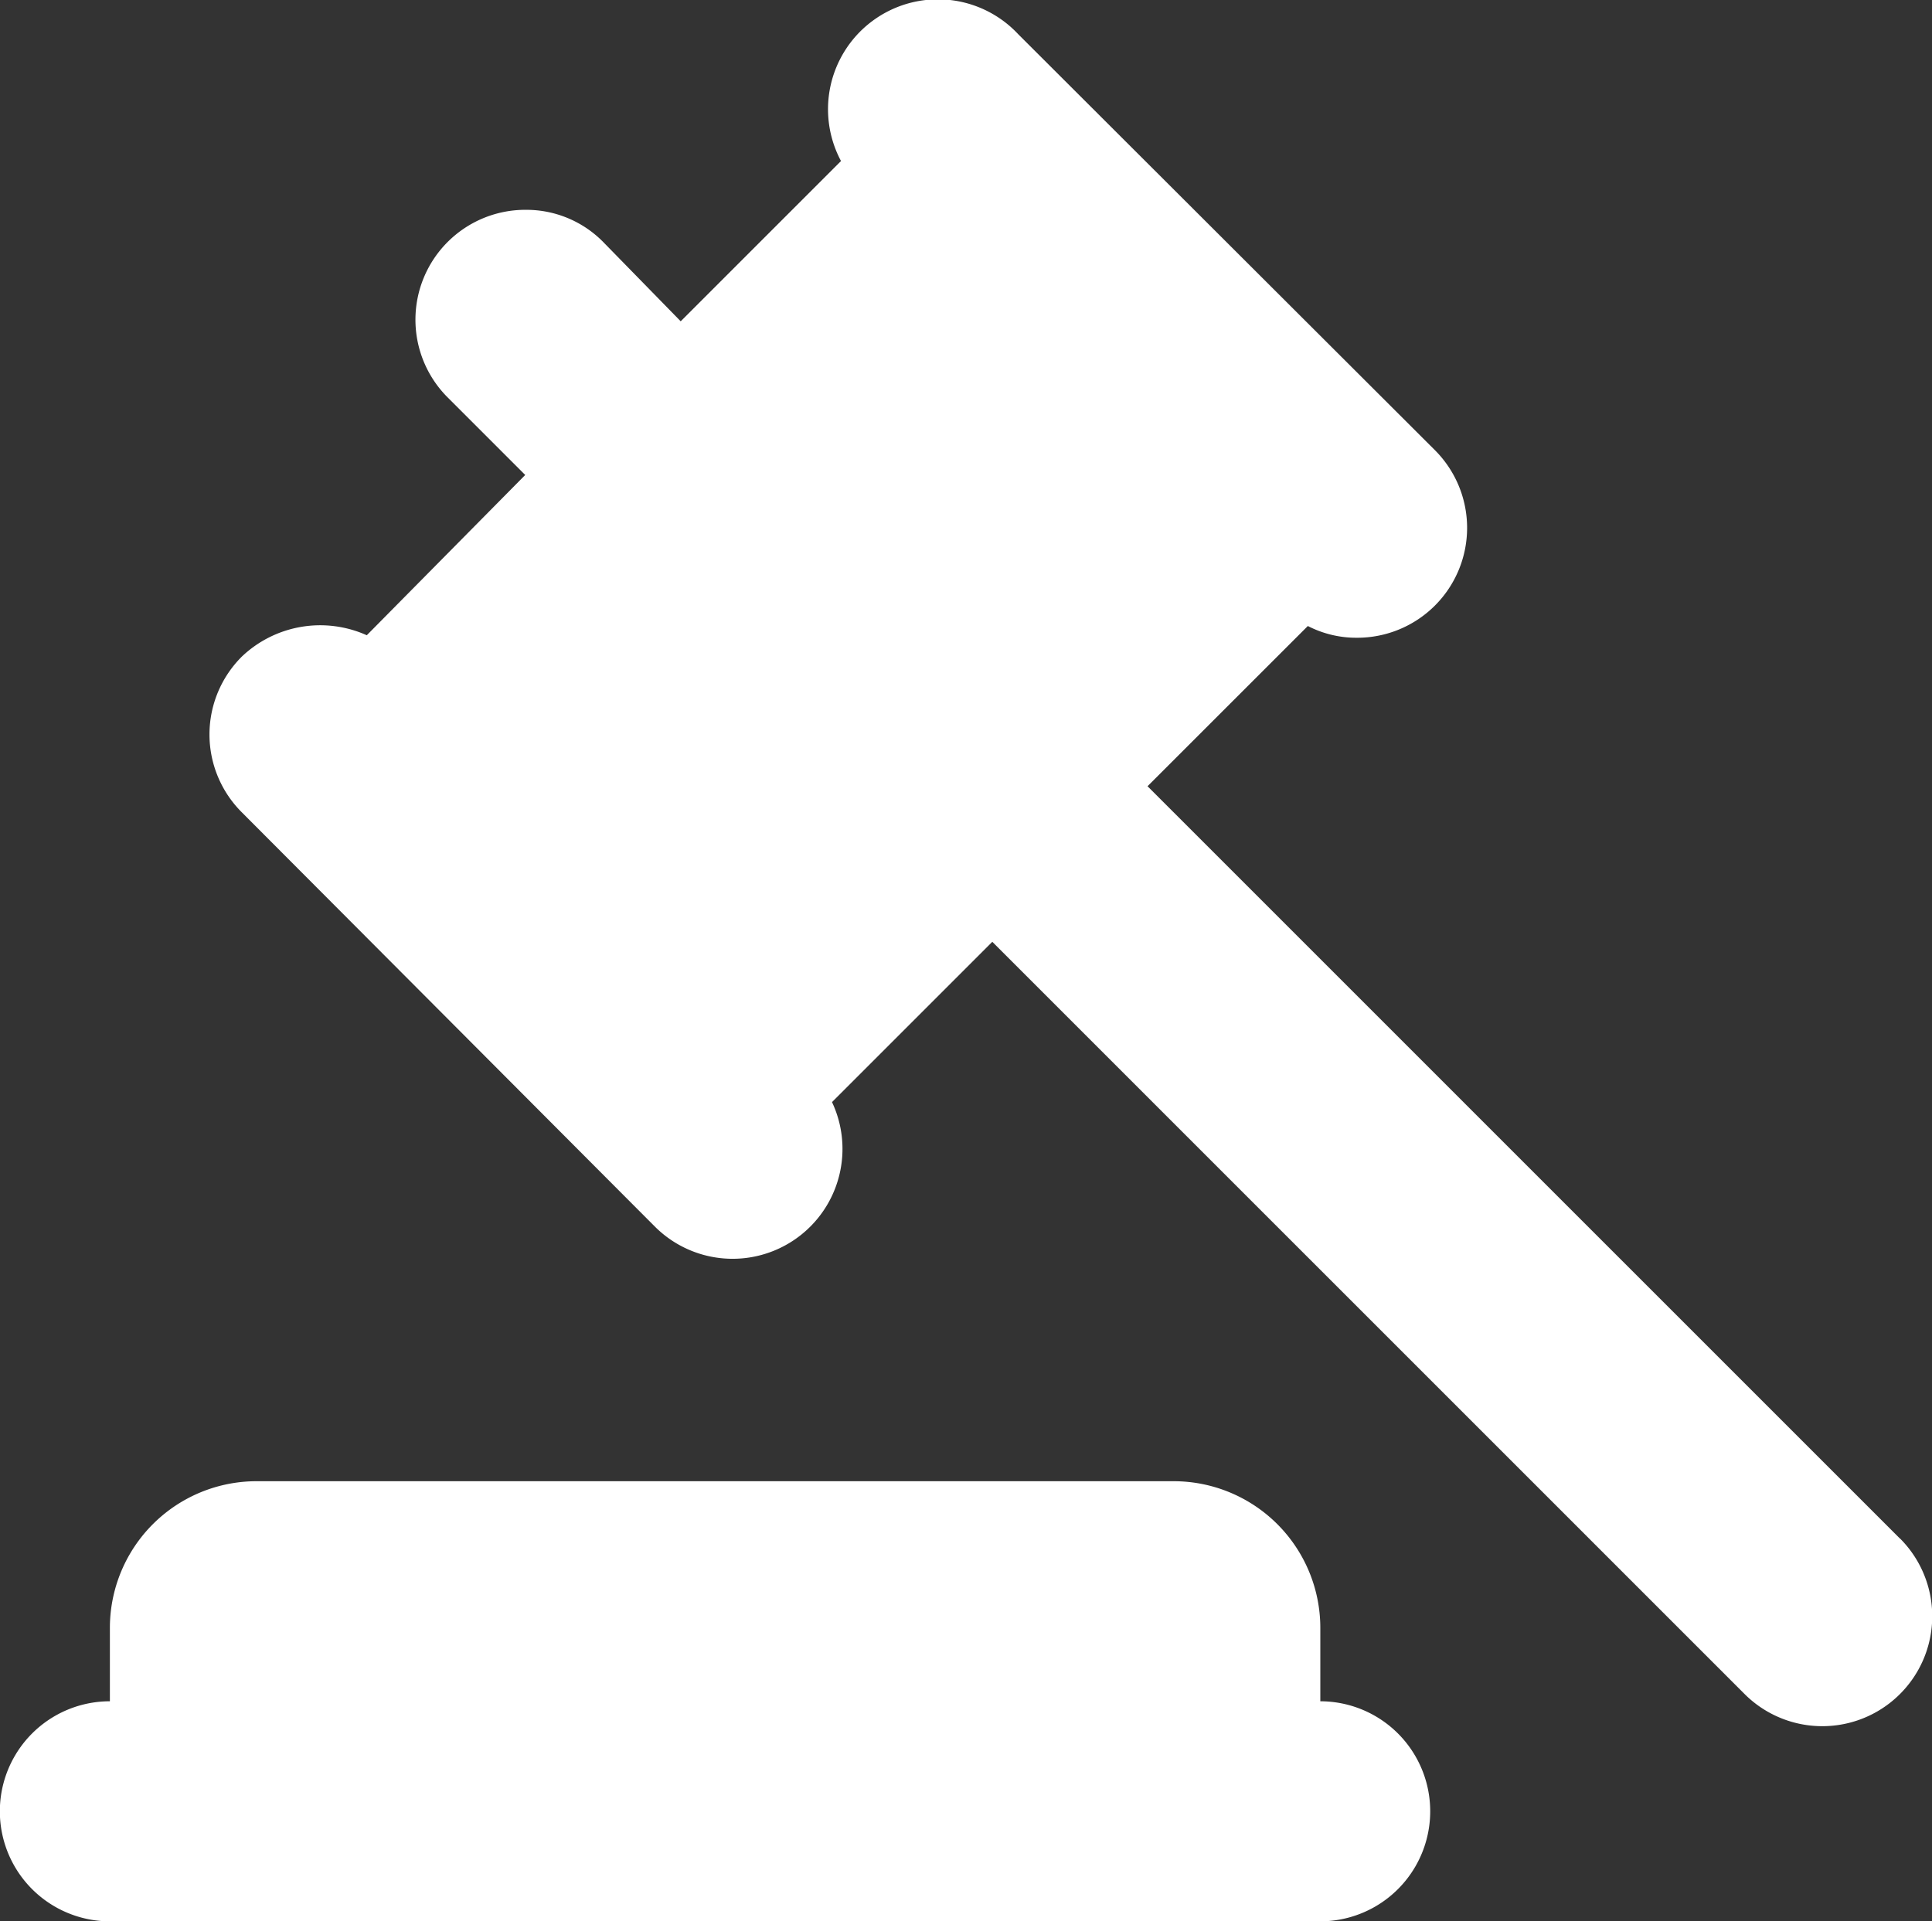
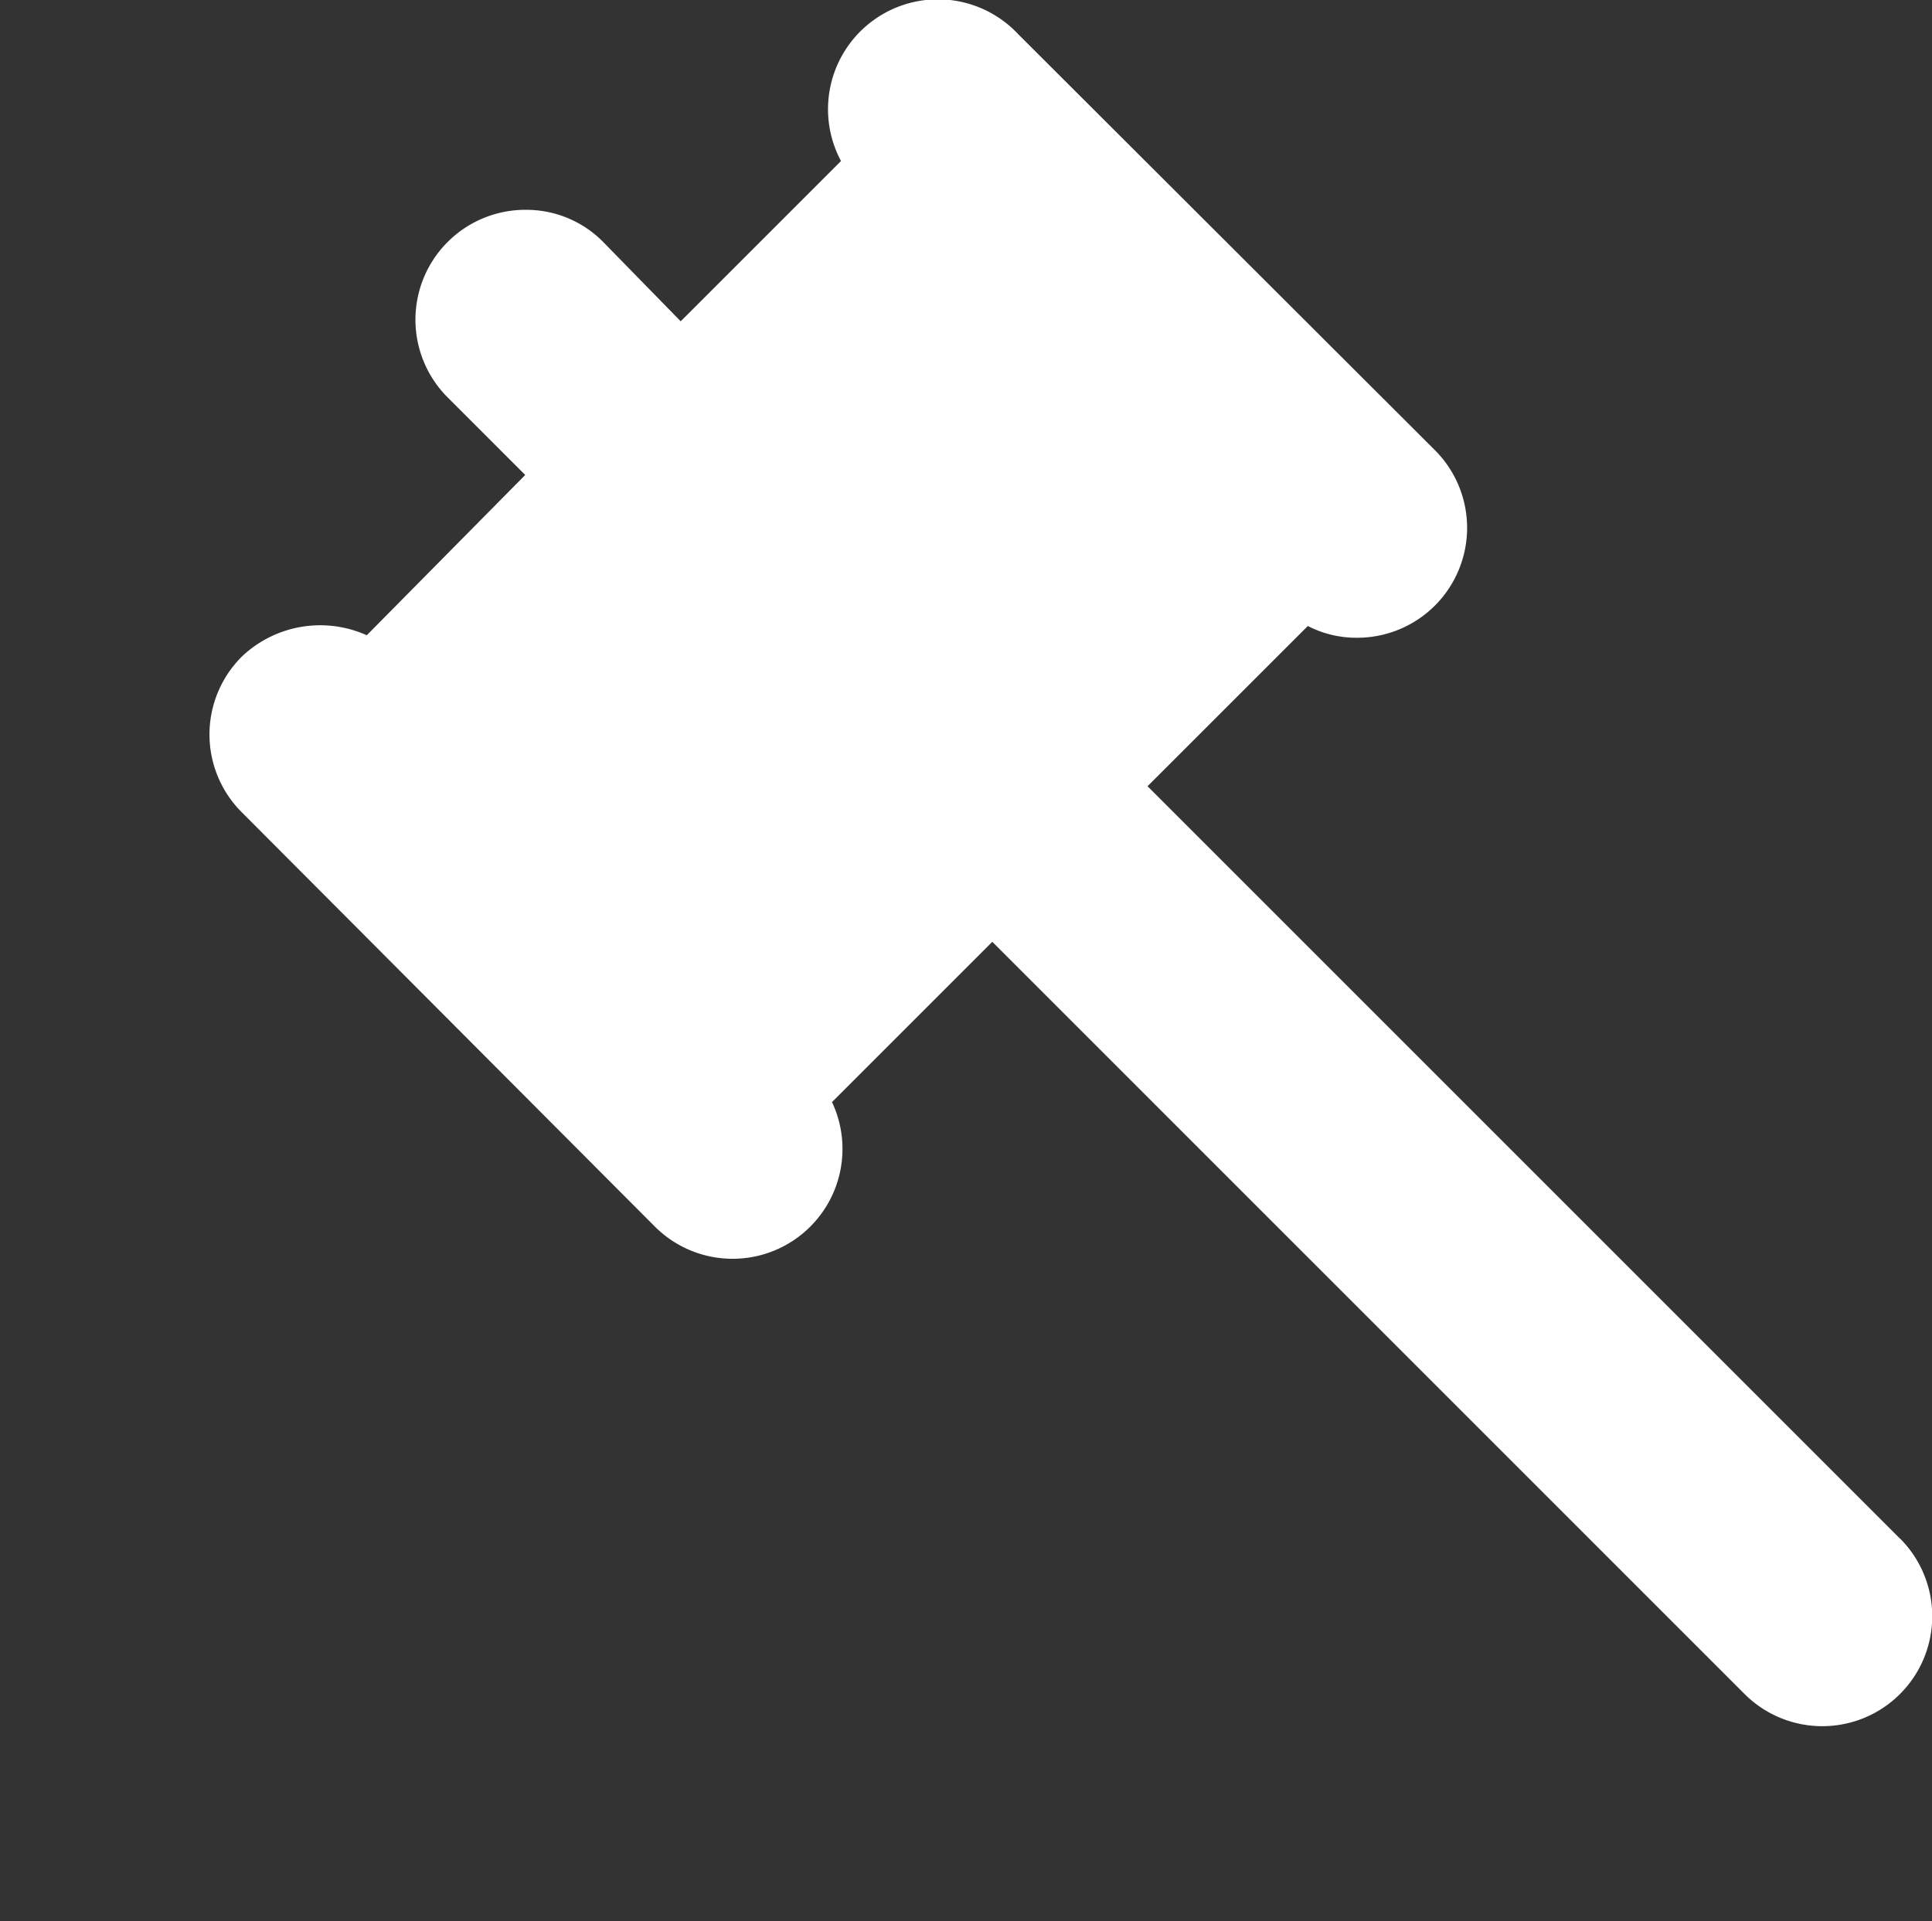
<svg xmlns="http://www.w3.org/2000/svg" width="38.679" height="38.468" viewBox="0 0 38.679 38.468">
  <rect x="0" y="0" width="38.679" height="38.468" fill="#333333" stroke="none" />
  <g id="laws" transform="translate(-6 -5.61)">
-     <path id="Path_5284" data-name="Path 5284" d="M32.433,50.406V48.937A2.937,2.937,0,0,0,29.5,46H11.14A2.937,2.937,0,0,0,8.2,48.937v1.469a2.2,2.2,0,1,0,0,4.406h24.23a2.2,2.2,0,1,0,0-4.406Z" transform="translate(0 -10.733)" fill="#fff" />
    <path id="Path_5285" data-name="Path 5285" d="M45.551,36.412l-15.06-15.06L33.7,18.144a2.115,2.115,0,0,0,.984.235,2.2,2.2,0,0,0,1.557-3.759L27.9,6.293a2.2,2.2,0,0,0-3.546,2.541l-3.209,3.209-1.557-1.593a2.159,2.159,0,0,0-1.542-.639,2.2,2.2,0,0,0-1.571,3.752l1.557,1.557-3.172,3.209a2.276,2.276,0,0,0-2.5.426,2.2,2.2,0,0,0,0,3.121l8.275,8.3a2.2,2.2,0,0,0,3.539-2.5l3.209-3.209,15.06,15.06a2.2,2.2,0,1,0,3.113-3.113Z" transform="translate(-1.517 0)" fill="#fff" />
  </g>
</svg>